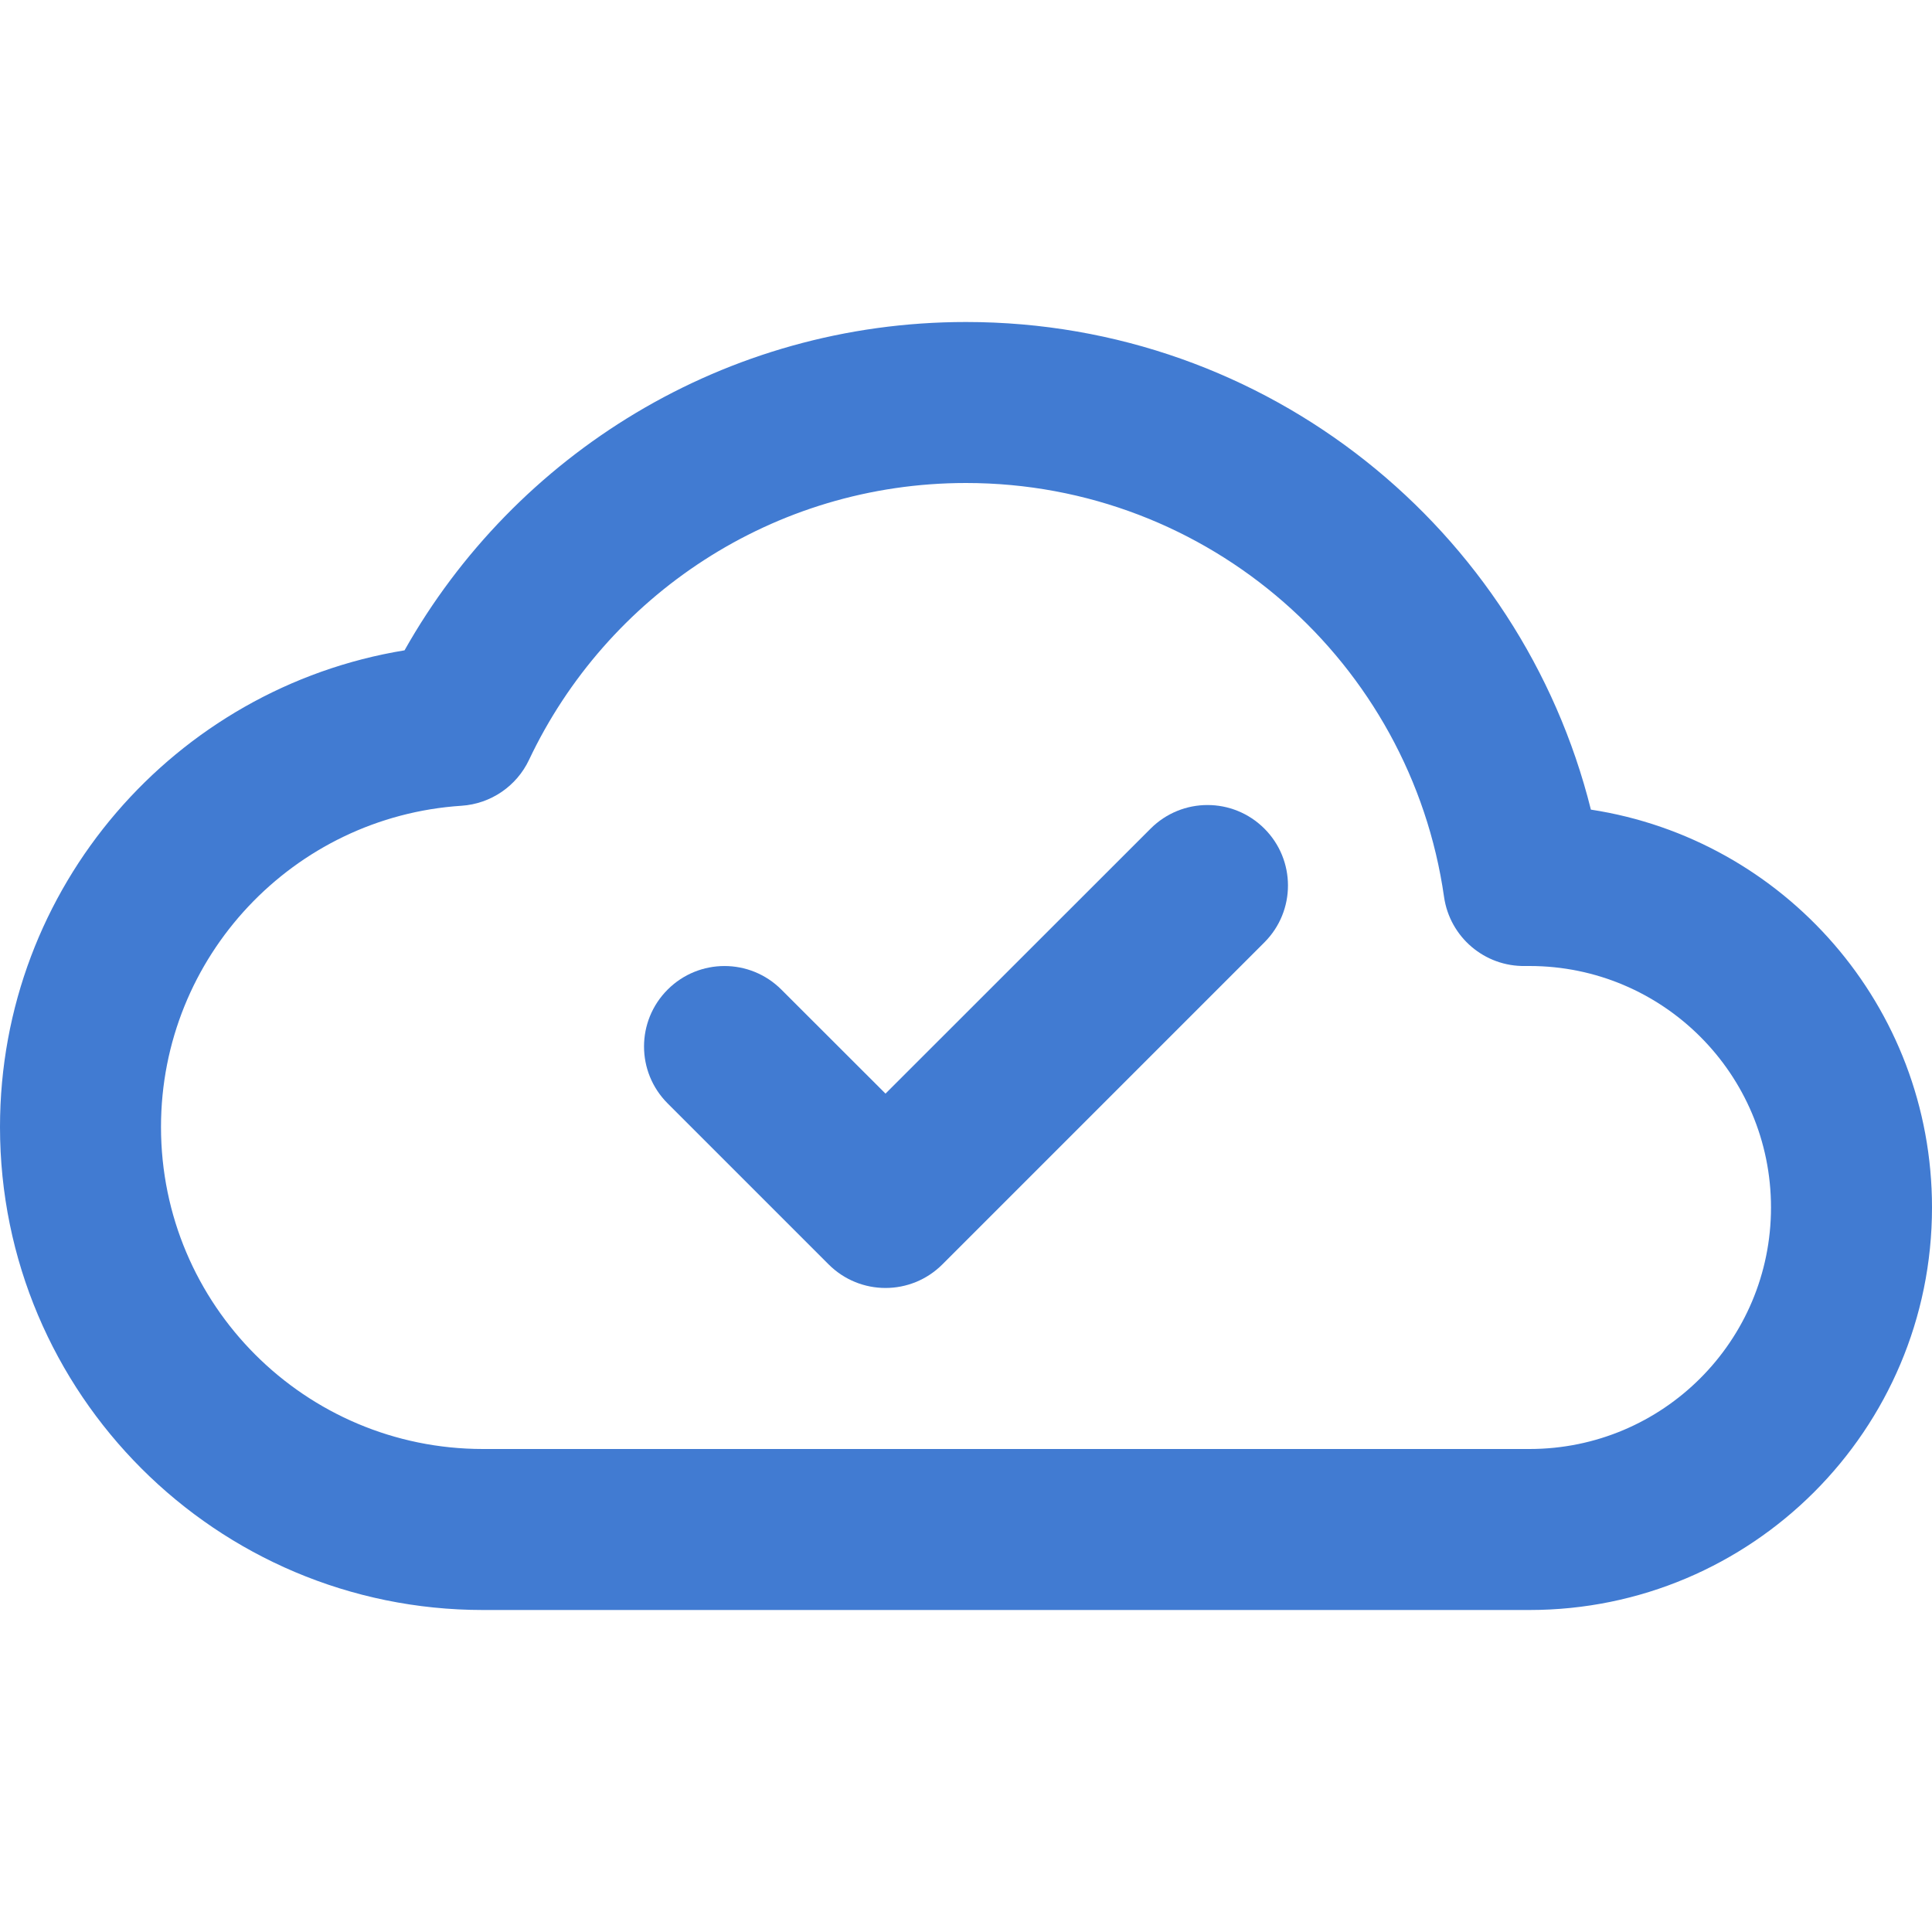
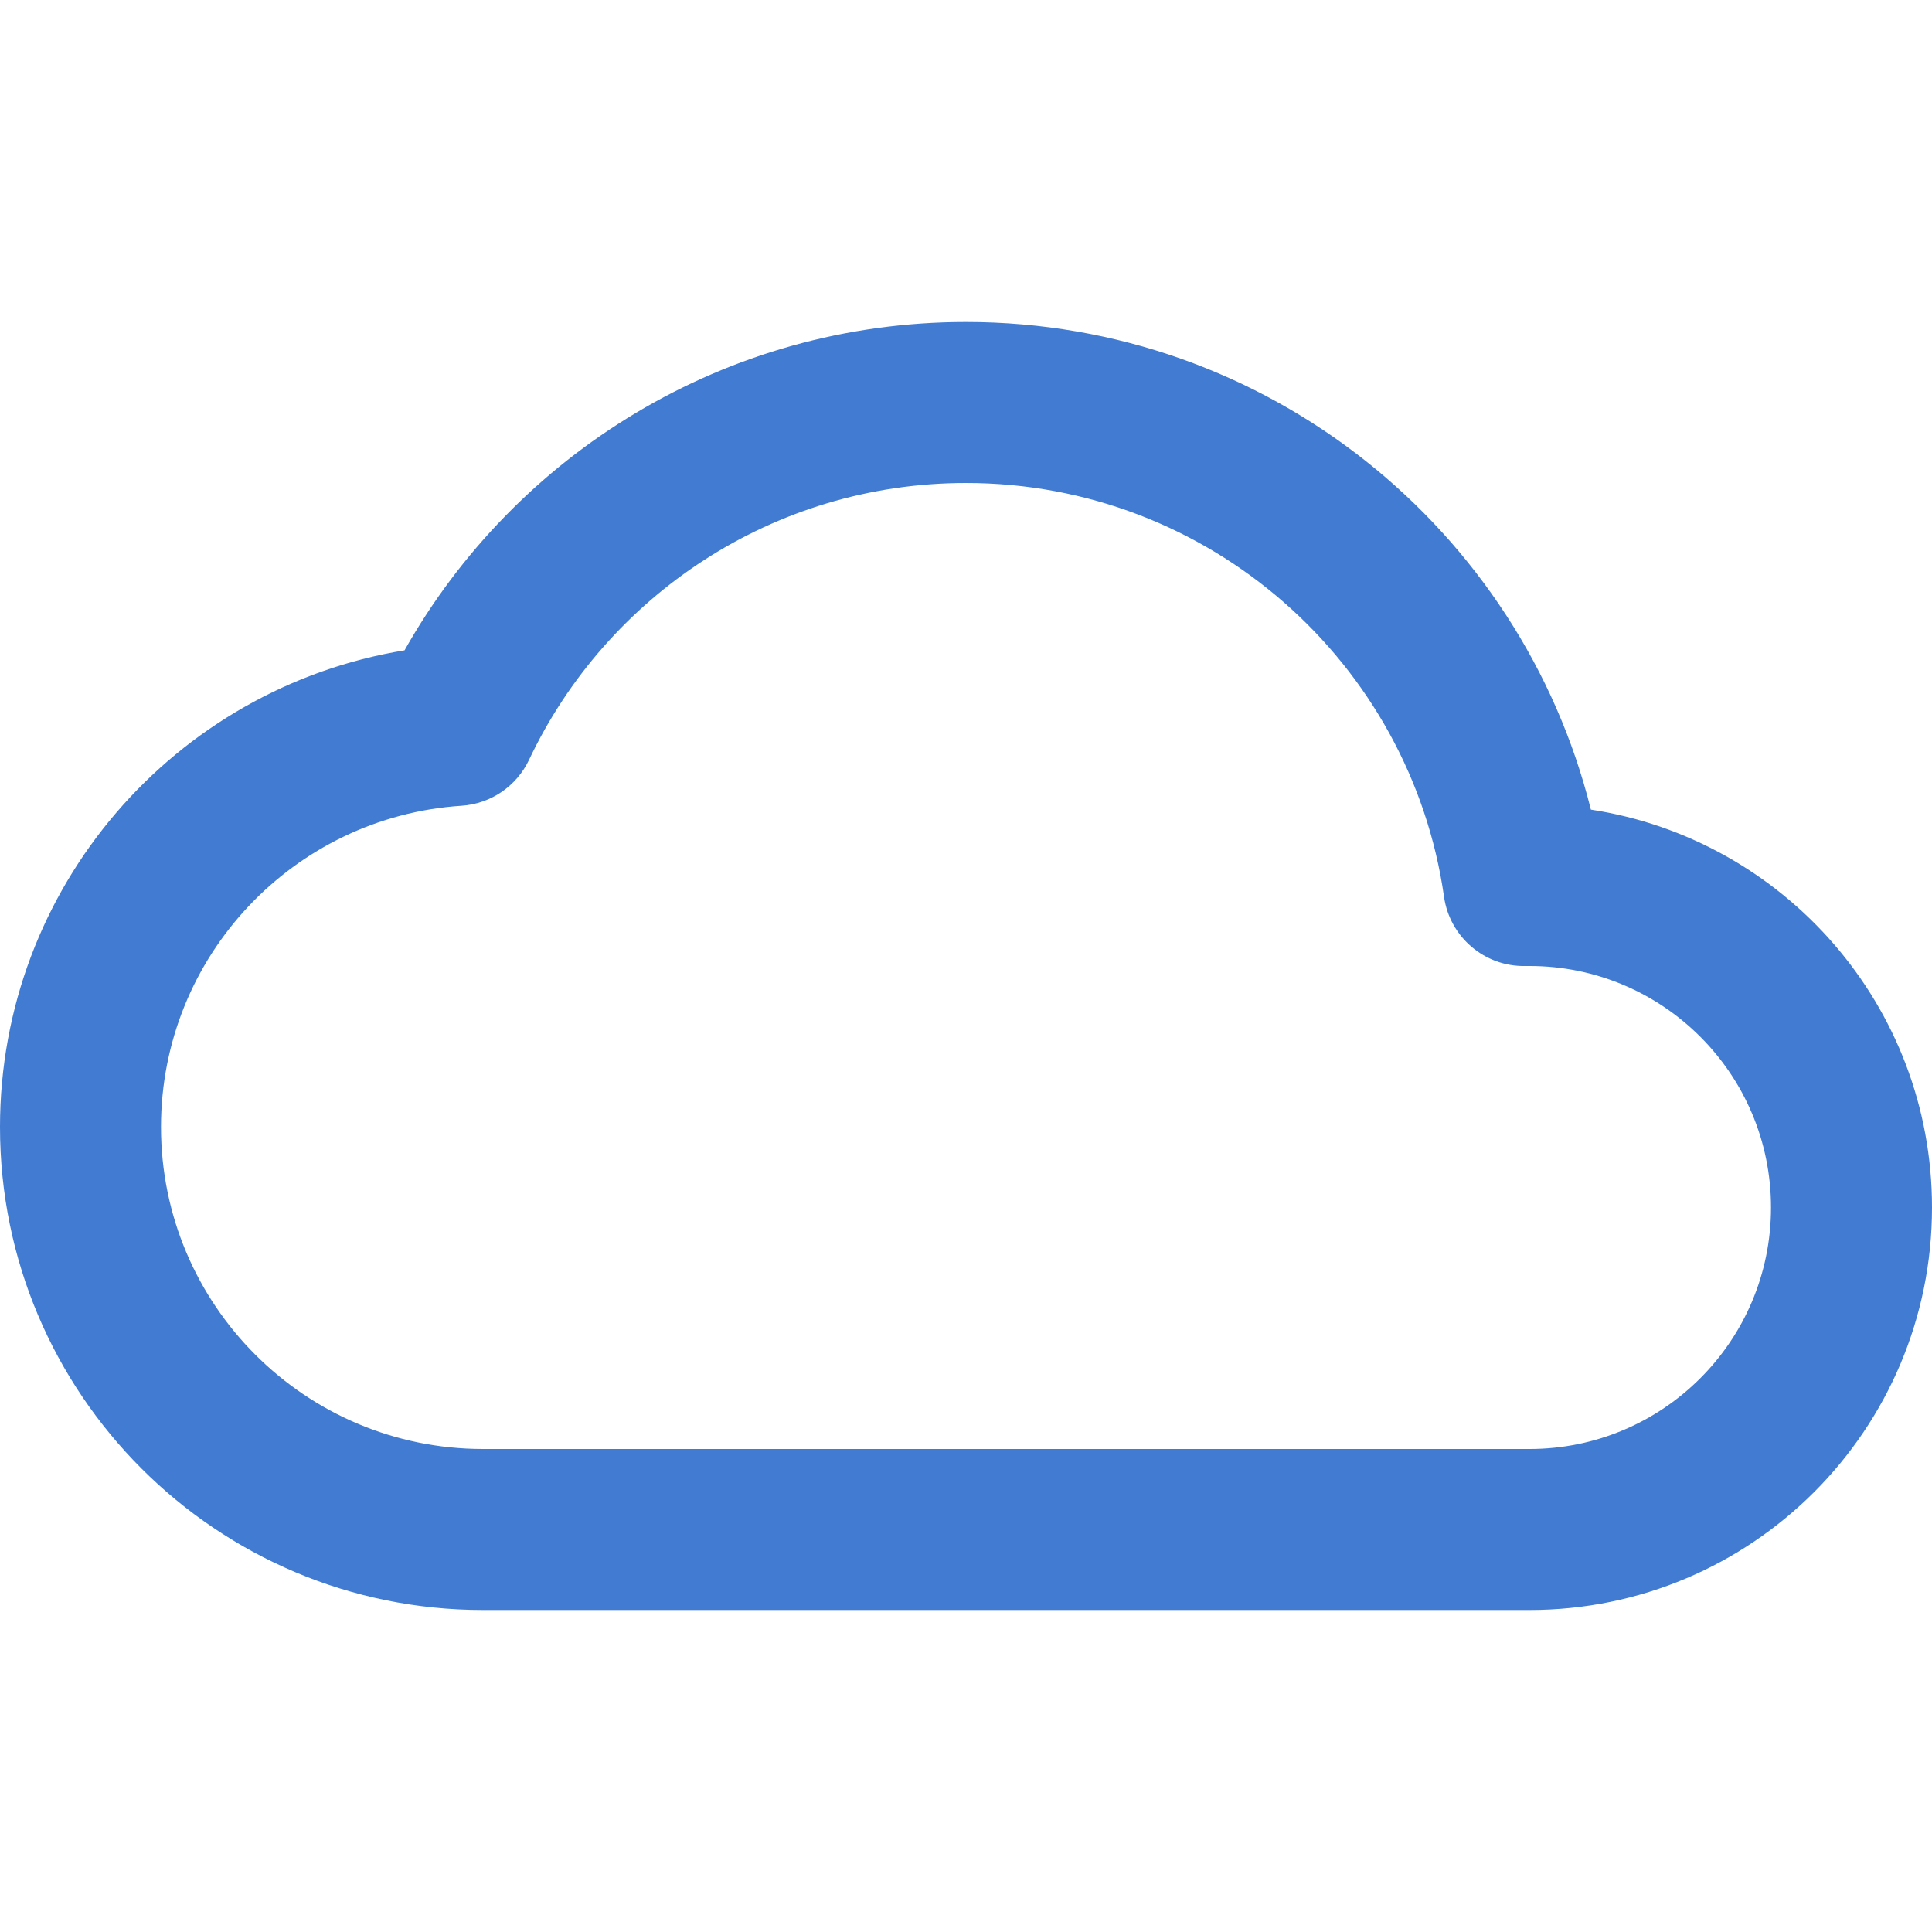
<svg xmlns="http://www.w3.org/2000/svg" width="18" height="18" viewBox="0 0 18 18" fill="none">
  <path fill-rule="evenodd" clip-rule="evenodd" d="M3.769 6.059C4.797 4.234 6.754 3 9 3C11.812 3 14.171 4.933 14.822 7.543C16.622 7.819 18 9.373 18 11.25C18 13.321 16.321 15 14.25 15H4.5C2.015 15 0 12.985 0 10.5C0 8.264 1.631 6.409 3.769 6.059ZM9 4.5C7.203 4.5 5.651 5.553 4.929 7.079C4.813 7.325 4.572 7.489 4.3 7.507C2.737 7.609 1.5 8.91 1.5 10.5C1.5 12.157 2.843 13.5 4.5 13.5H14.25C15.493 13.5 16.5 12.493 16.5 11.25C16.5 10.007 15.493 9 14.25 9C14.237 9 14.223 9 14.21 9C13.832 9.007 13.508 8.731 13.454 8.357C13.143 6.176 11.267 4.5 9 4.5Z" fill="#417BD2" />
-   <path fill-rule="evenodd" clip-rule="evenodd" d="M11.78 7.72C12.073 8.013 12.073 8.487 11.78 8.78L8.78 11.78C8.487 12.073 8.013 12.073 7.72 11.78L6.22 10.28C5.927 9.987 5.927 9.513 6.22 9.22C6.513 8.927 6.987 8.927 7.28 9.22L8.25 10.189L10.72 7.72C11.013 7.427 11.487 7.427 11.78 7.72Z" fill="#417BD2" />
</svg>